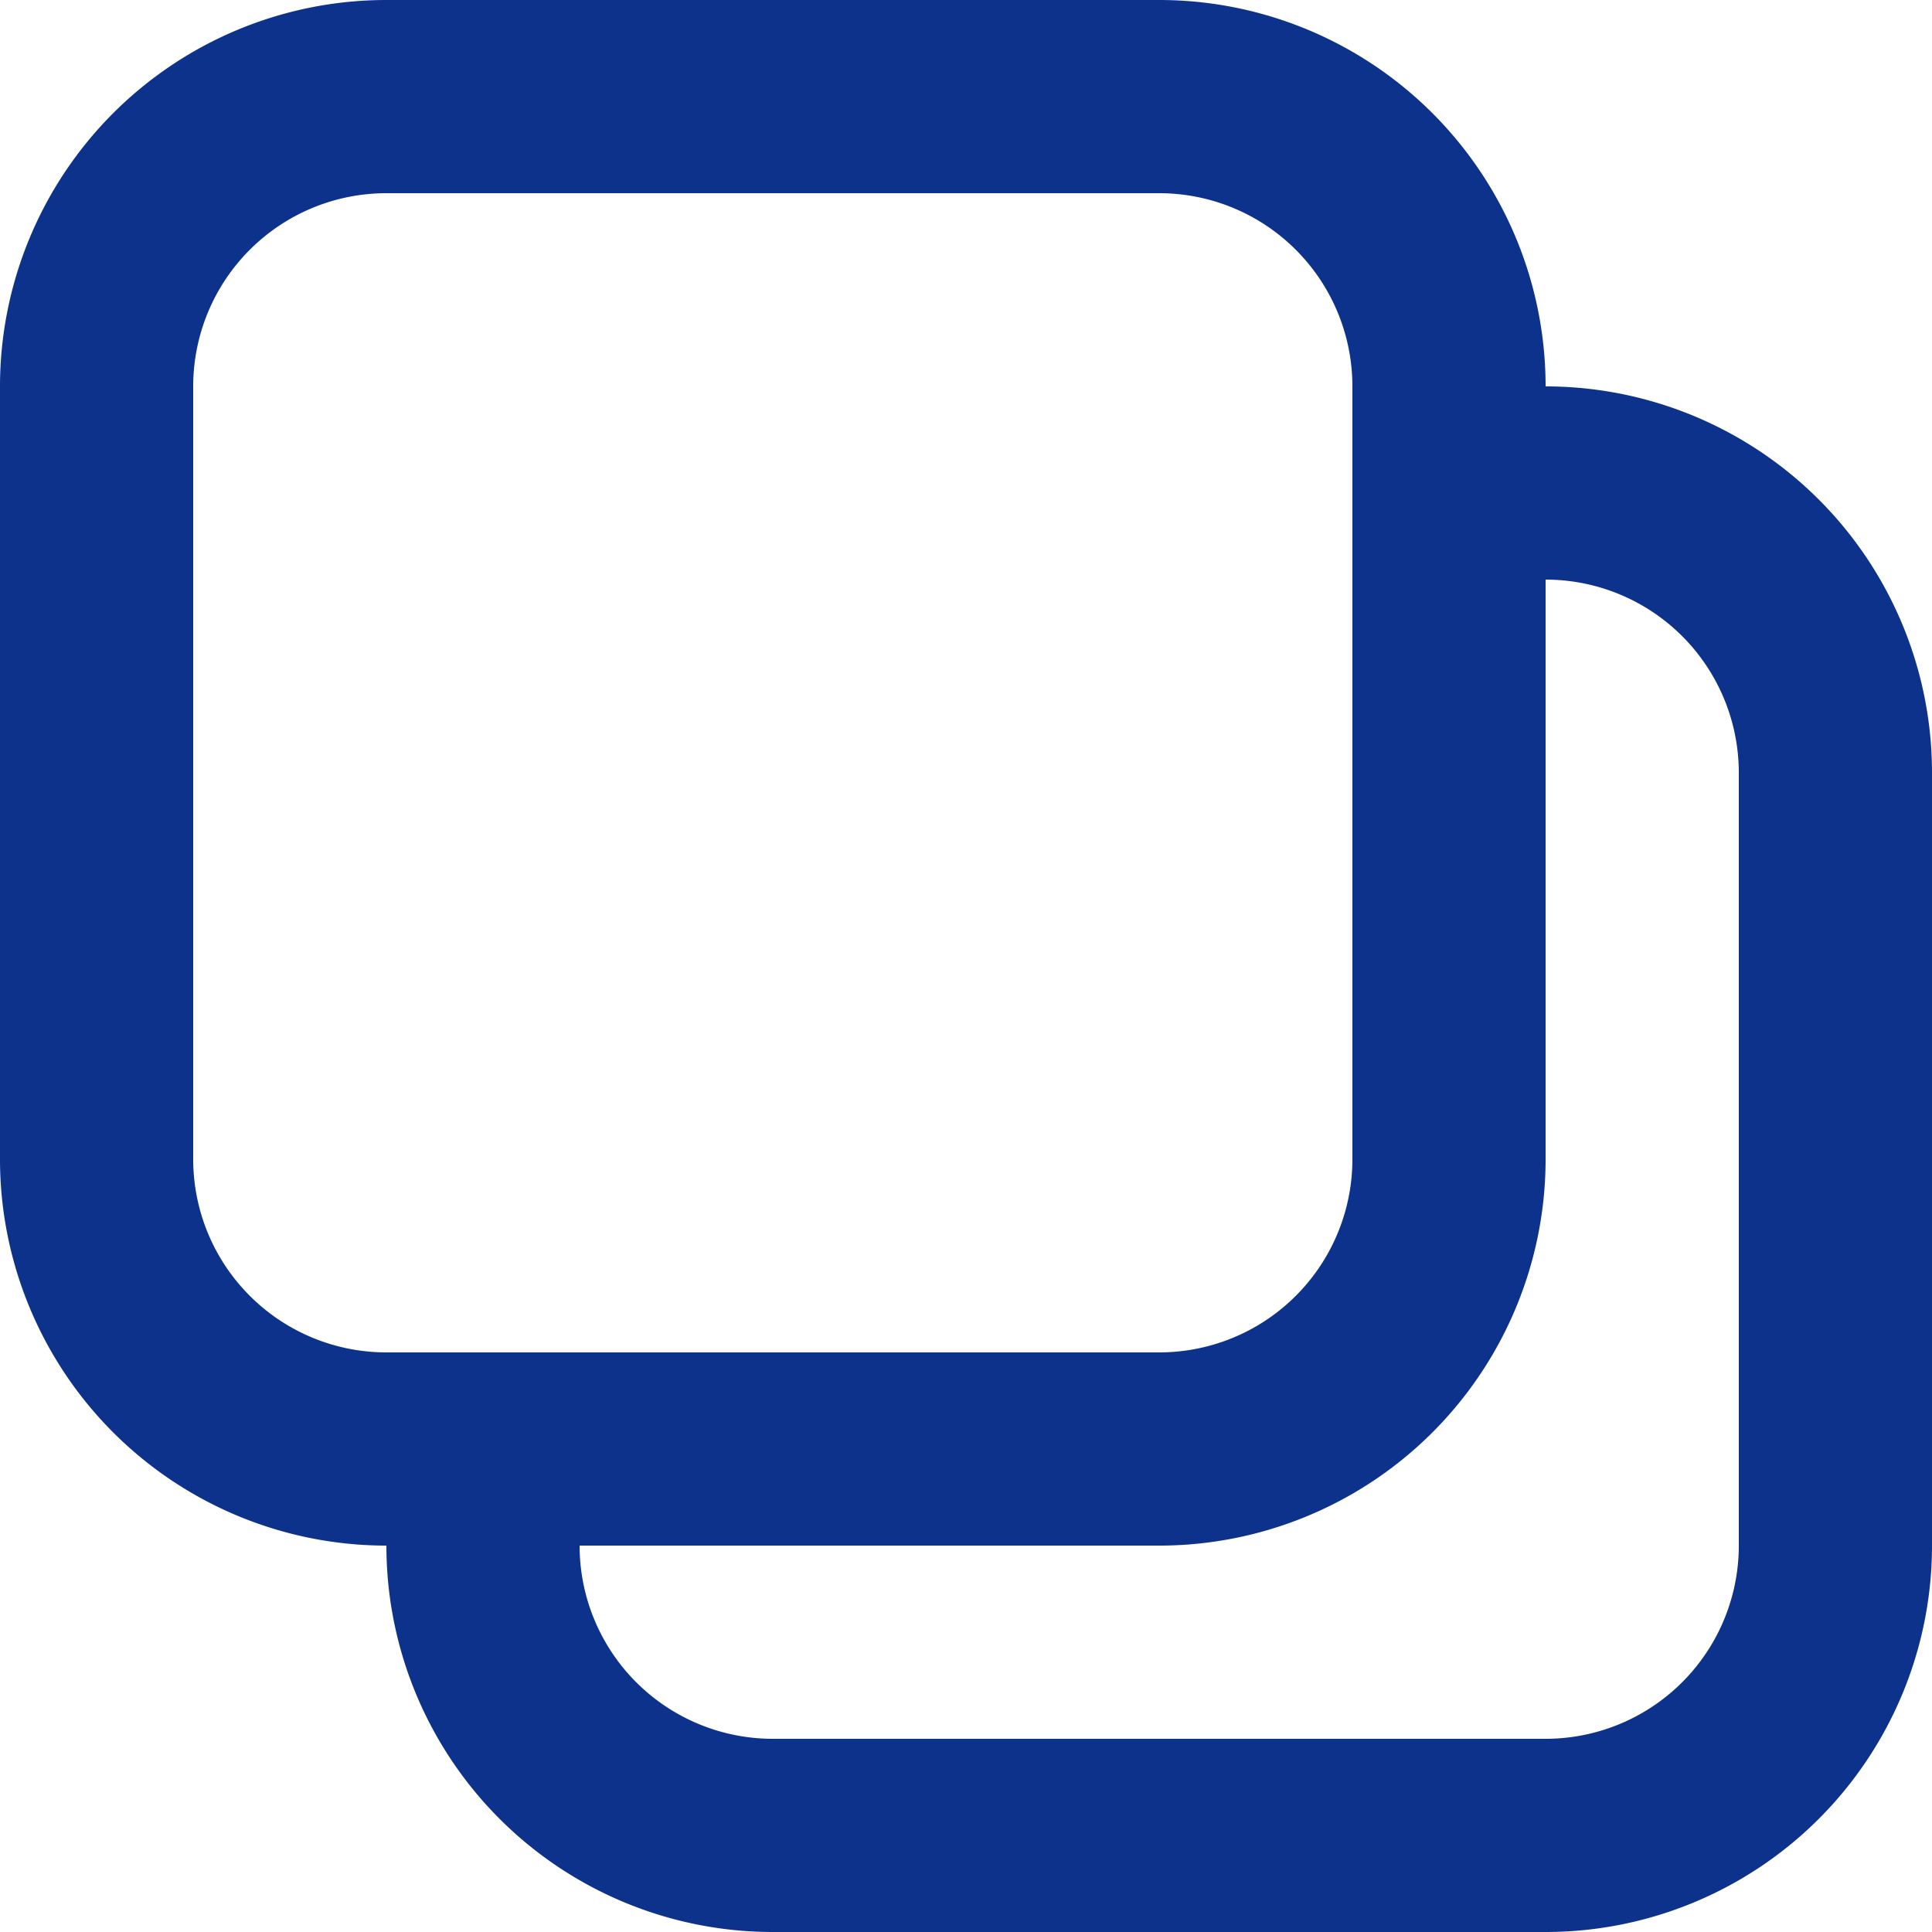
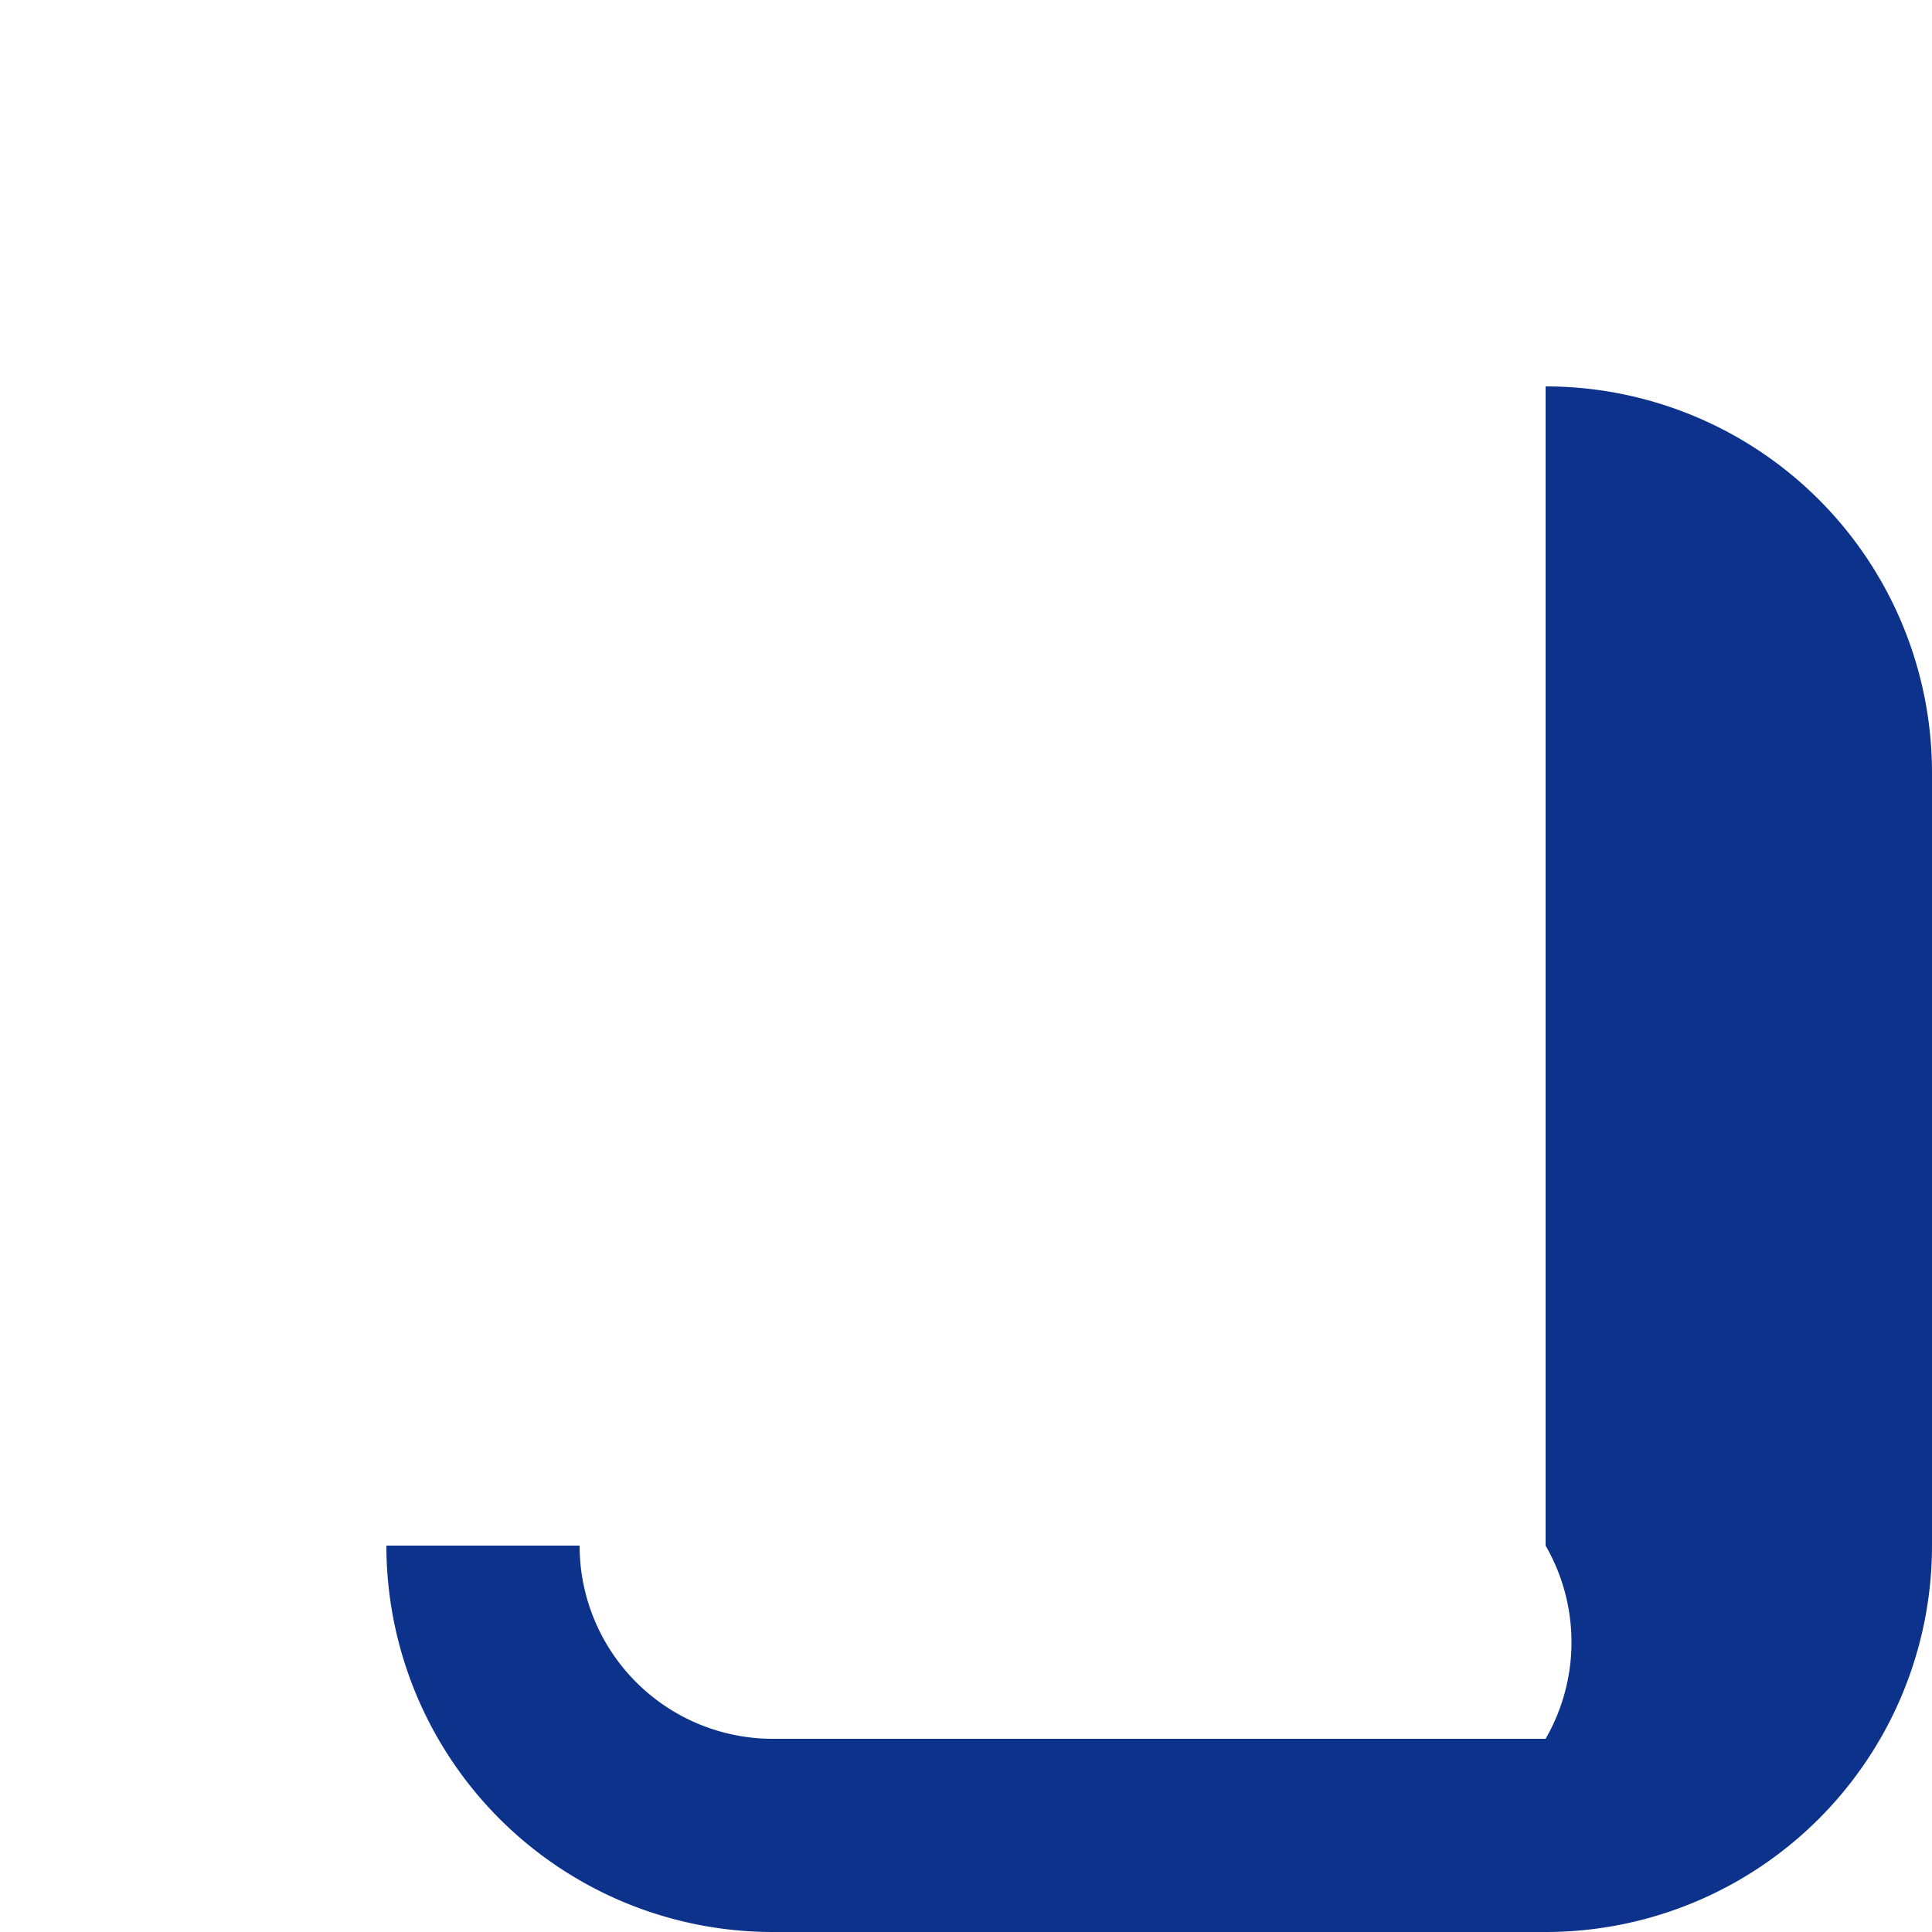
<svg xmlns="http://www.w3.org/2000/svg" id="グループ_3147" data-name="グループ 3147" width="10" height="10" viewBox="0 0 10 10">
  <defs>
    <clipPath id="clip-path">
      <rect id="長方形_1004" data-name="長方形 1004" width="10" height="10" fill="#0c328c" />
    </clipPath>
  </defs>
  <g id="グループ_3059" data-name="グループ 3059" clip-path="url(#clip-path)">
-     <path id="パス_2974" data-name="パス 2974" d="M6,1A1,1,0,0,1,7,2V6A1,1,0,0,1,6,7H2A1,1,0,0,1,1,6V2A1,1,0,0,1,2,1ZM6,0H2A2,2,0,0,0,0,2V6A2,2,0,0,0,2,8H6A2,2,0,0,0,8,6V2A2,2,0,0,0,6,0" fill="#0c328c" />
-     <path id="パス_2975" data-name="パス 2975" d="M8,2V3A1,1,0,0,1,9,4V8A1,1,0,0,1,8,9H4A1,1,0,0,1,3,8H2a2,2,0,0,0,2,2H8a2,2,0,0,0,2-2V4A2,2,0,0,0,8,2" fill="#0c328c" />
+     <path id="パス_2975" data-name="パス 2975" d="M8,2V3V8A1,1,0,0,1,8,9H4A1,1,0,0,1,3,8H2a2,2,0,0,0,2,2H8a2,2,0,0,0,2-2V4A2,2,0,0,0,8,2" fill="#0c328c" />
  </g>
</svg>